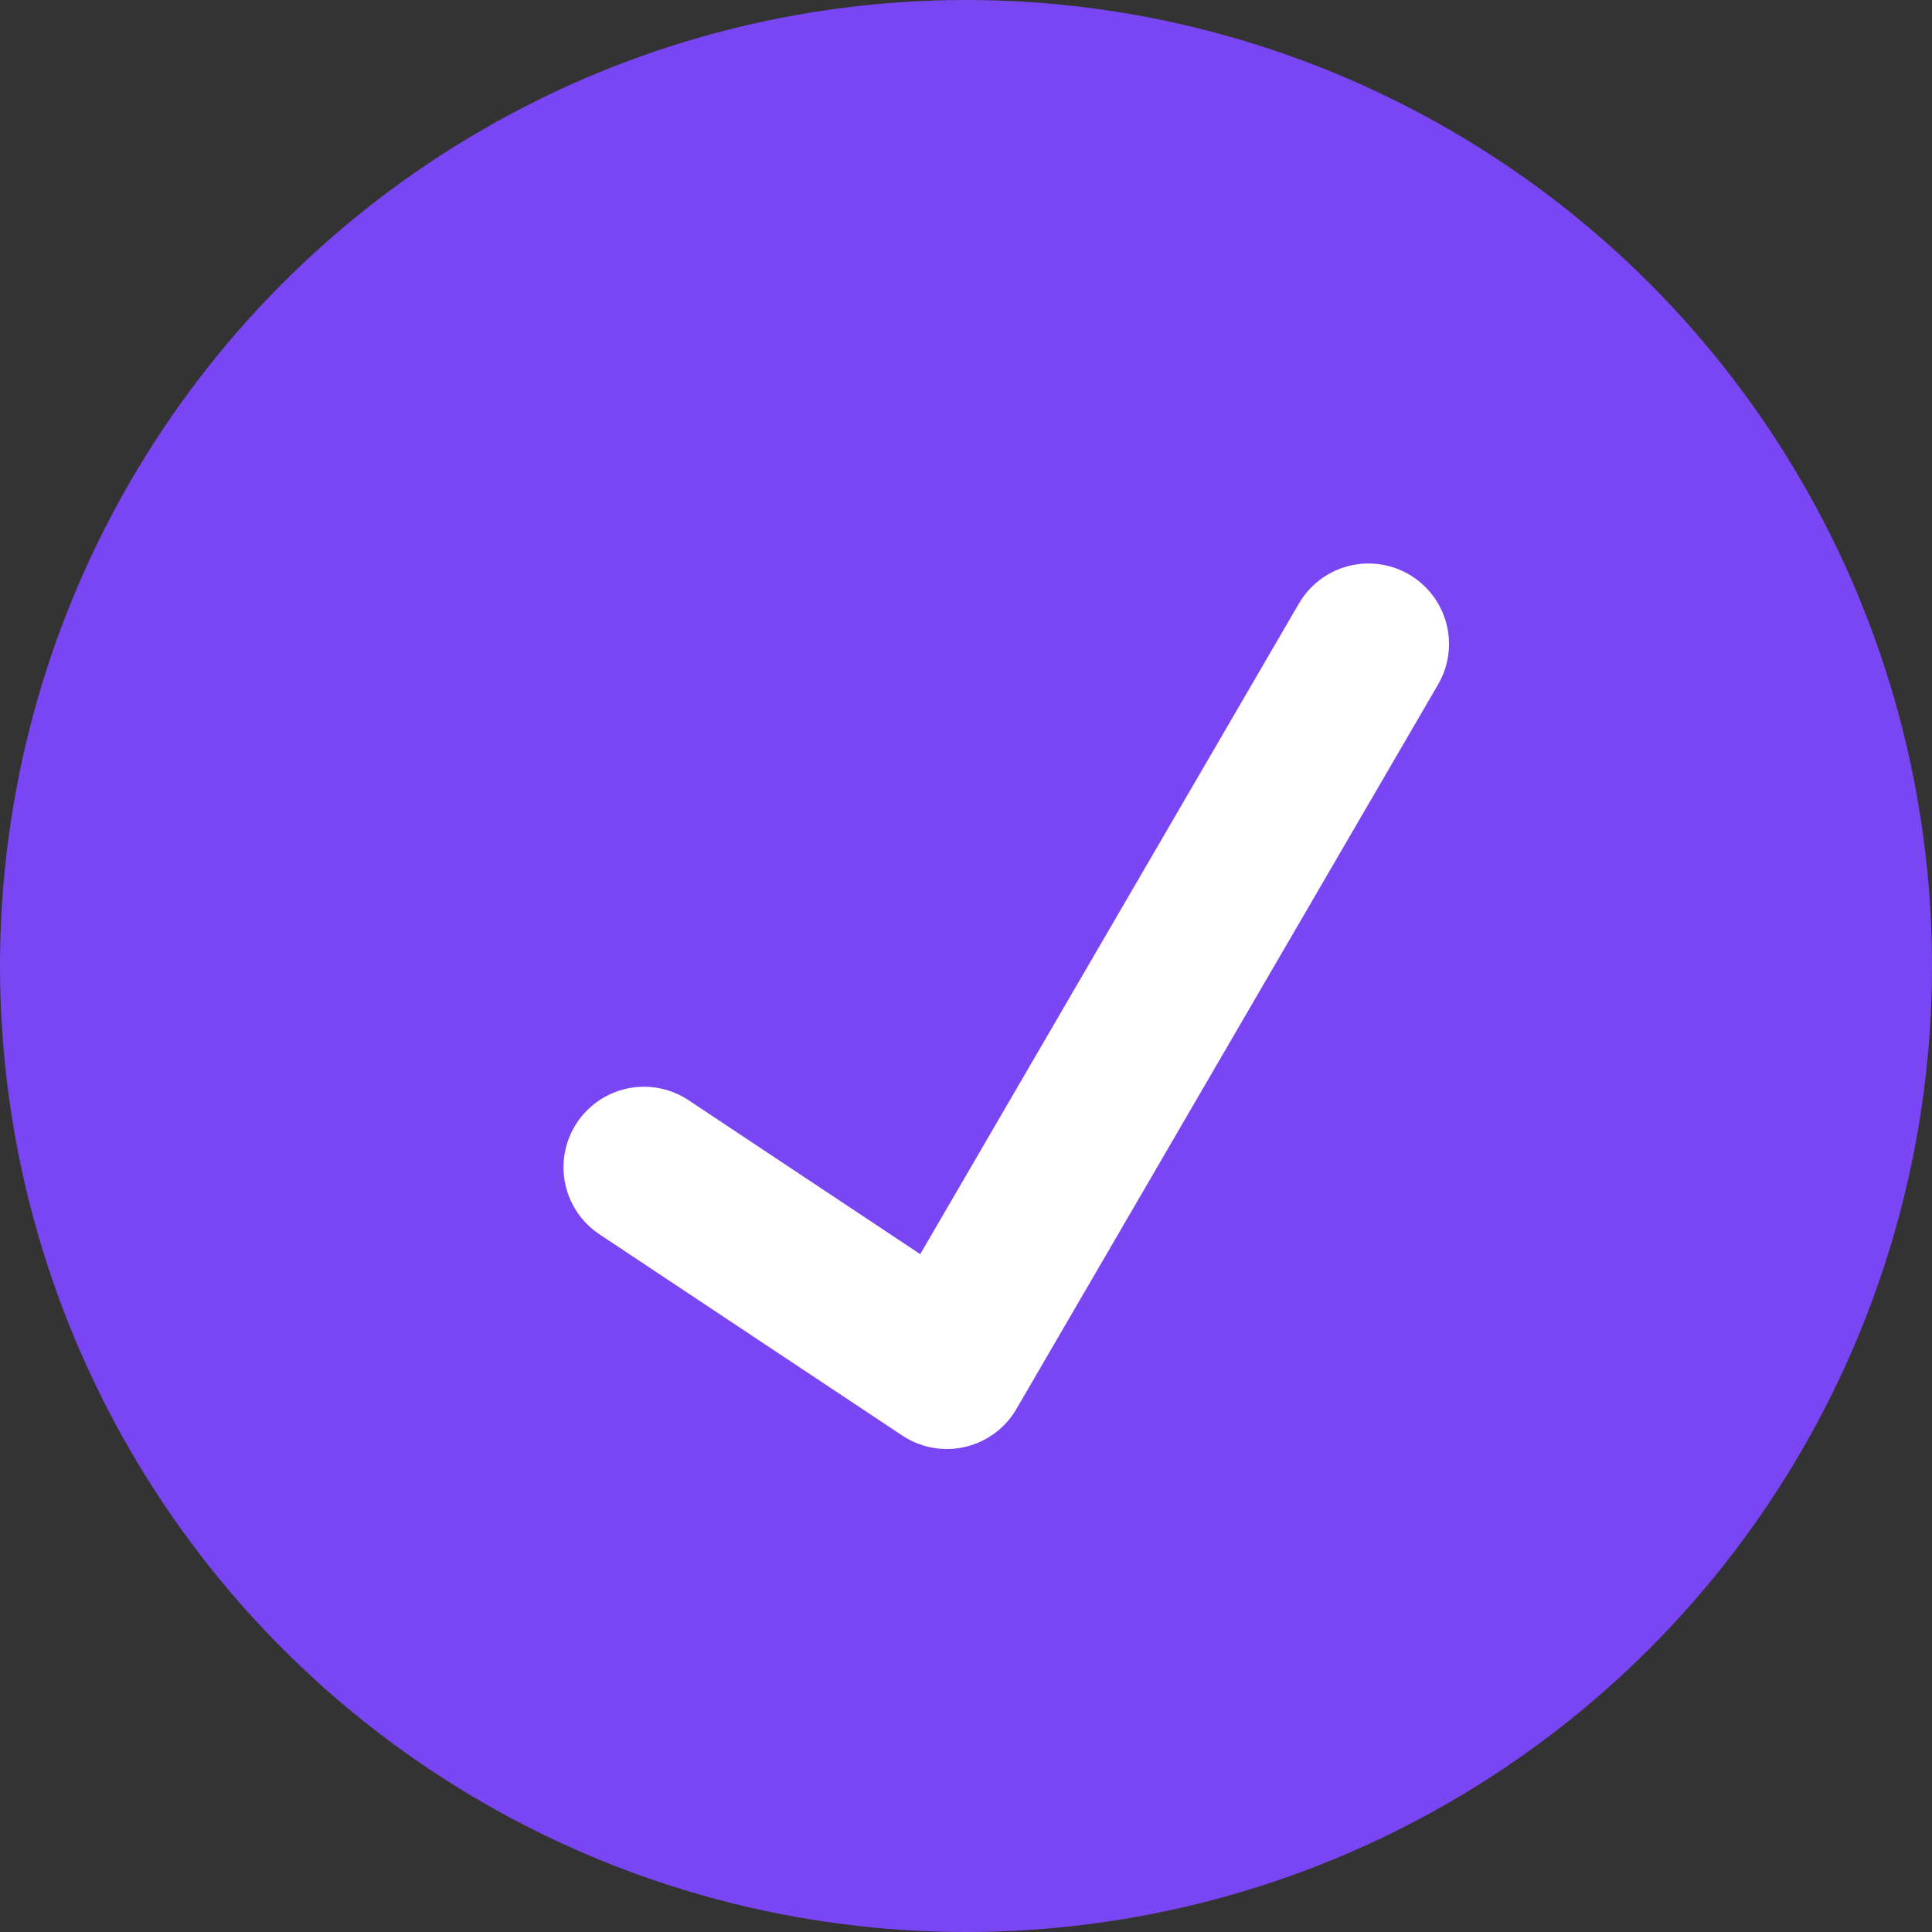
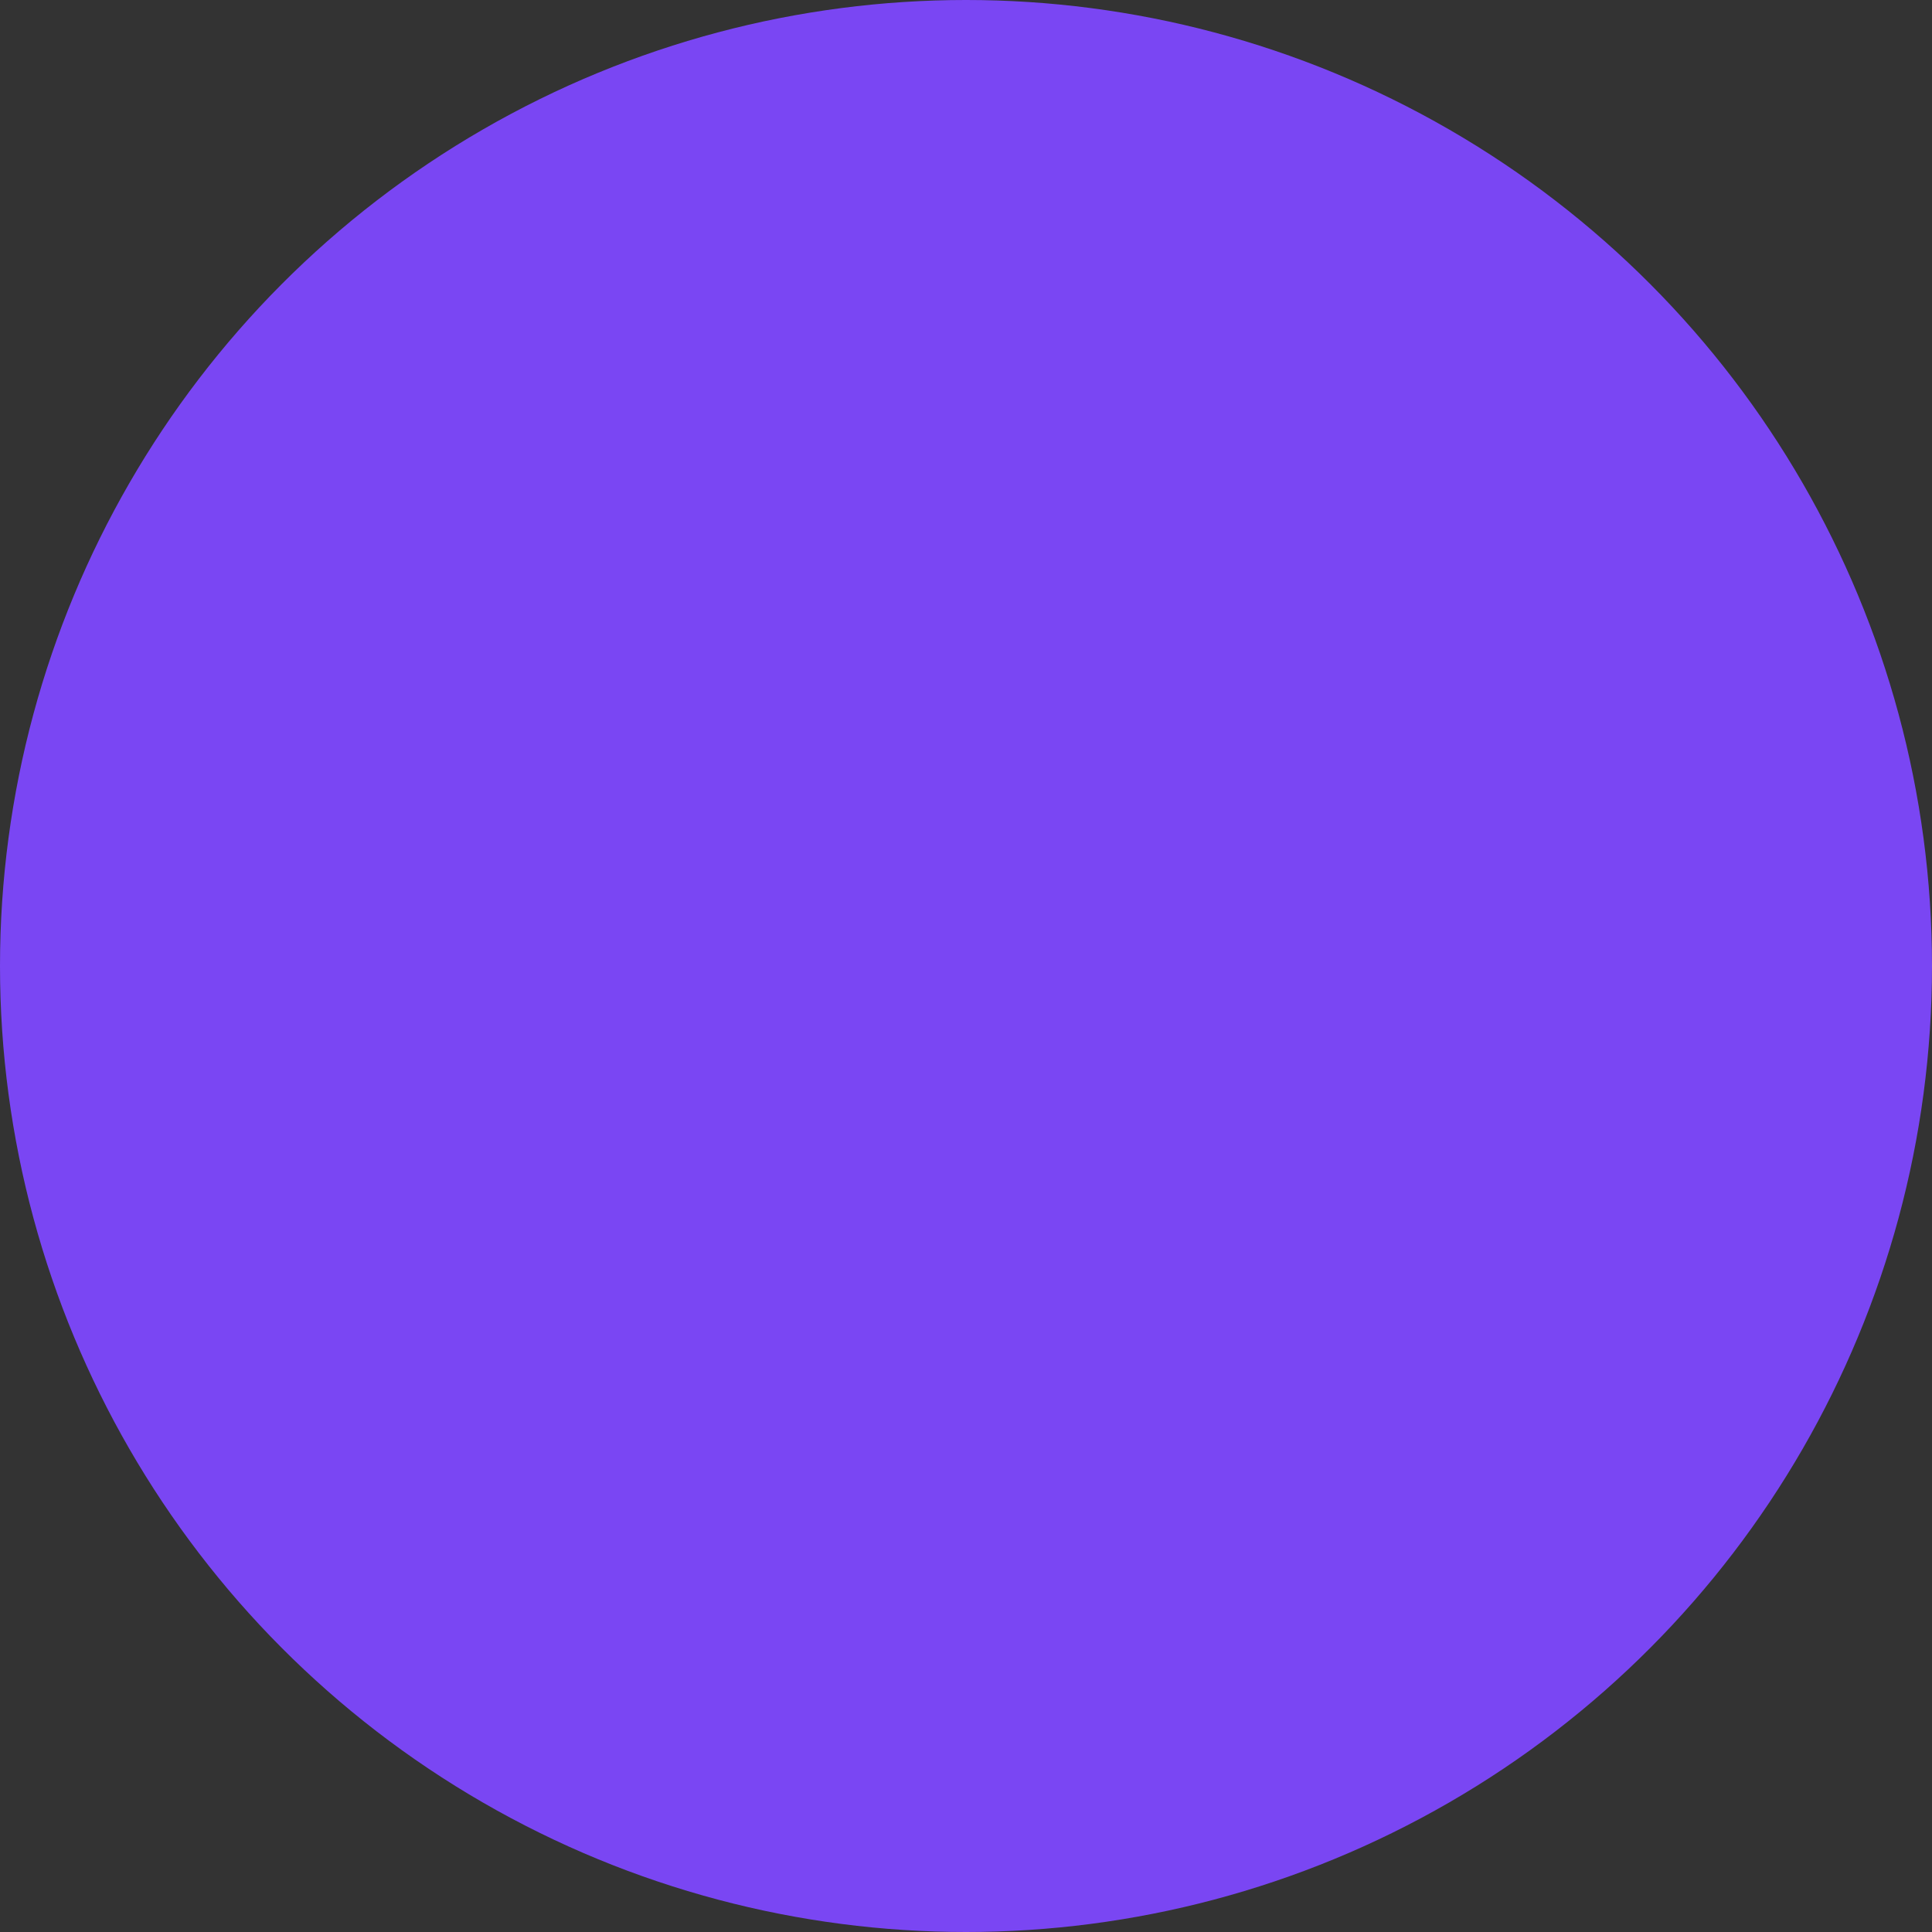
<svg xmlns="http://www.w3.org/2000/svg" width="24" height="24" viewBox="0 0 24 24" fill="none">
  <rect x="0" y="0" width="24" height="24" fill="#333333" stroke="none" />
  <circle cx="12" cy="12" r="12" fill="#7A46F3" />
-   <path d="M8 14.5L11.762 17L17 8" stroke="white" stroke-width="2" stroke-linecap="round" stroke-linejoin="round" />
</svg>